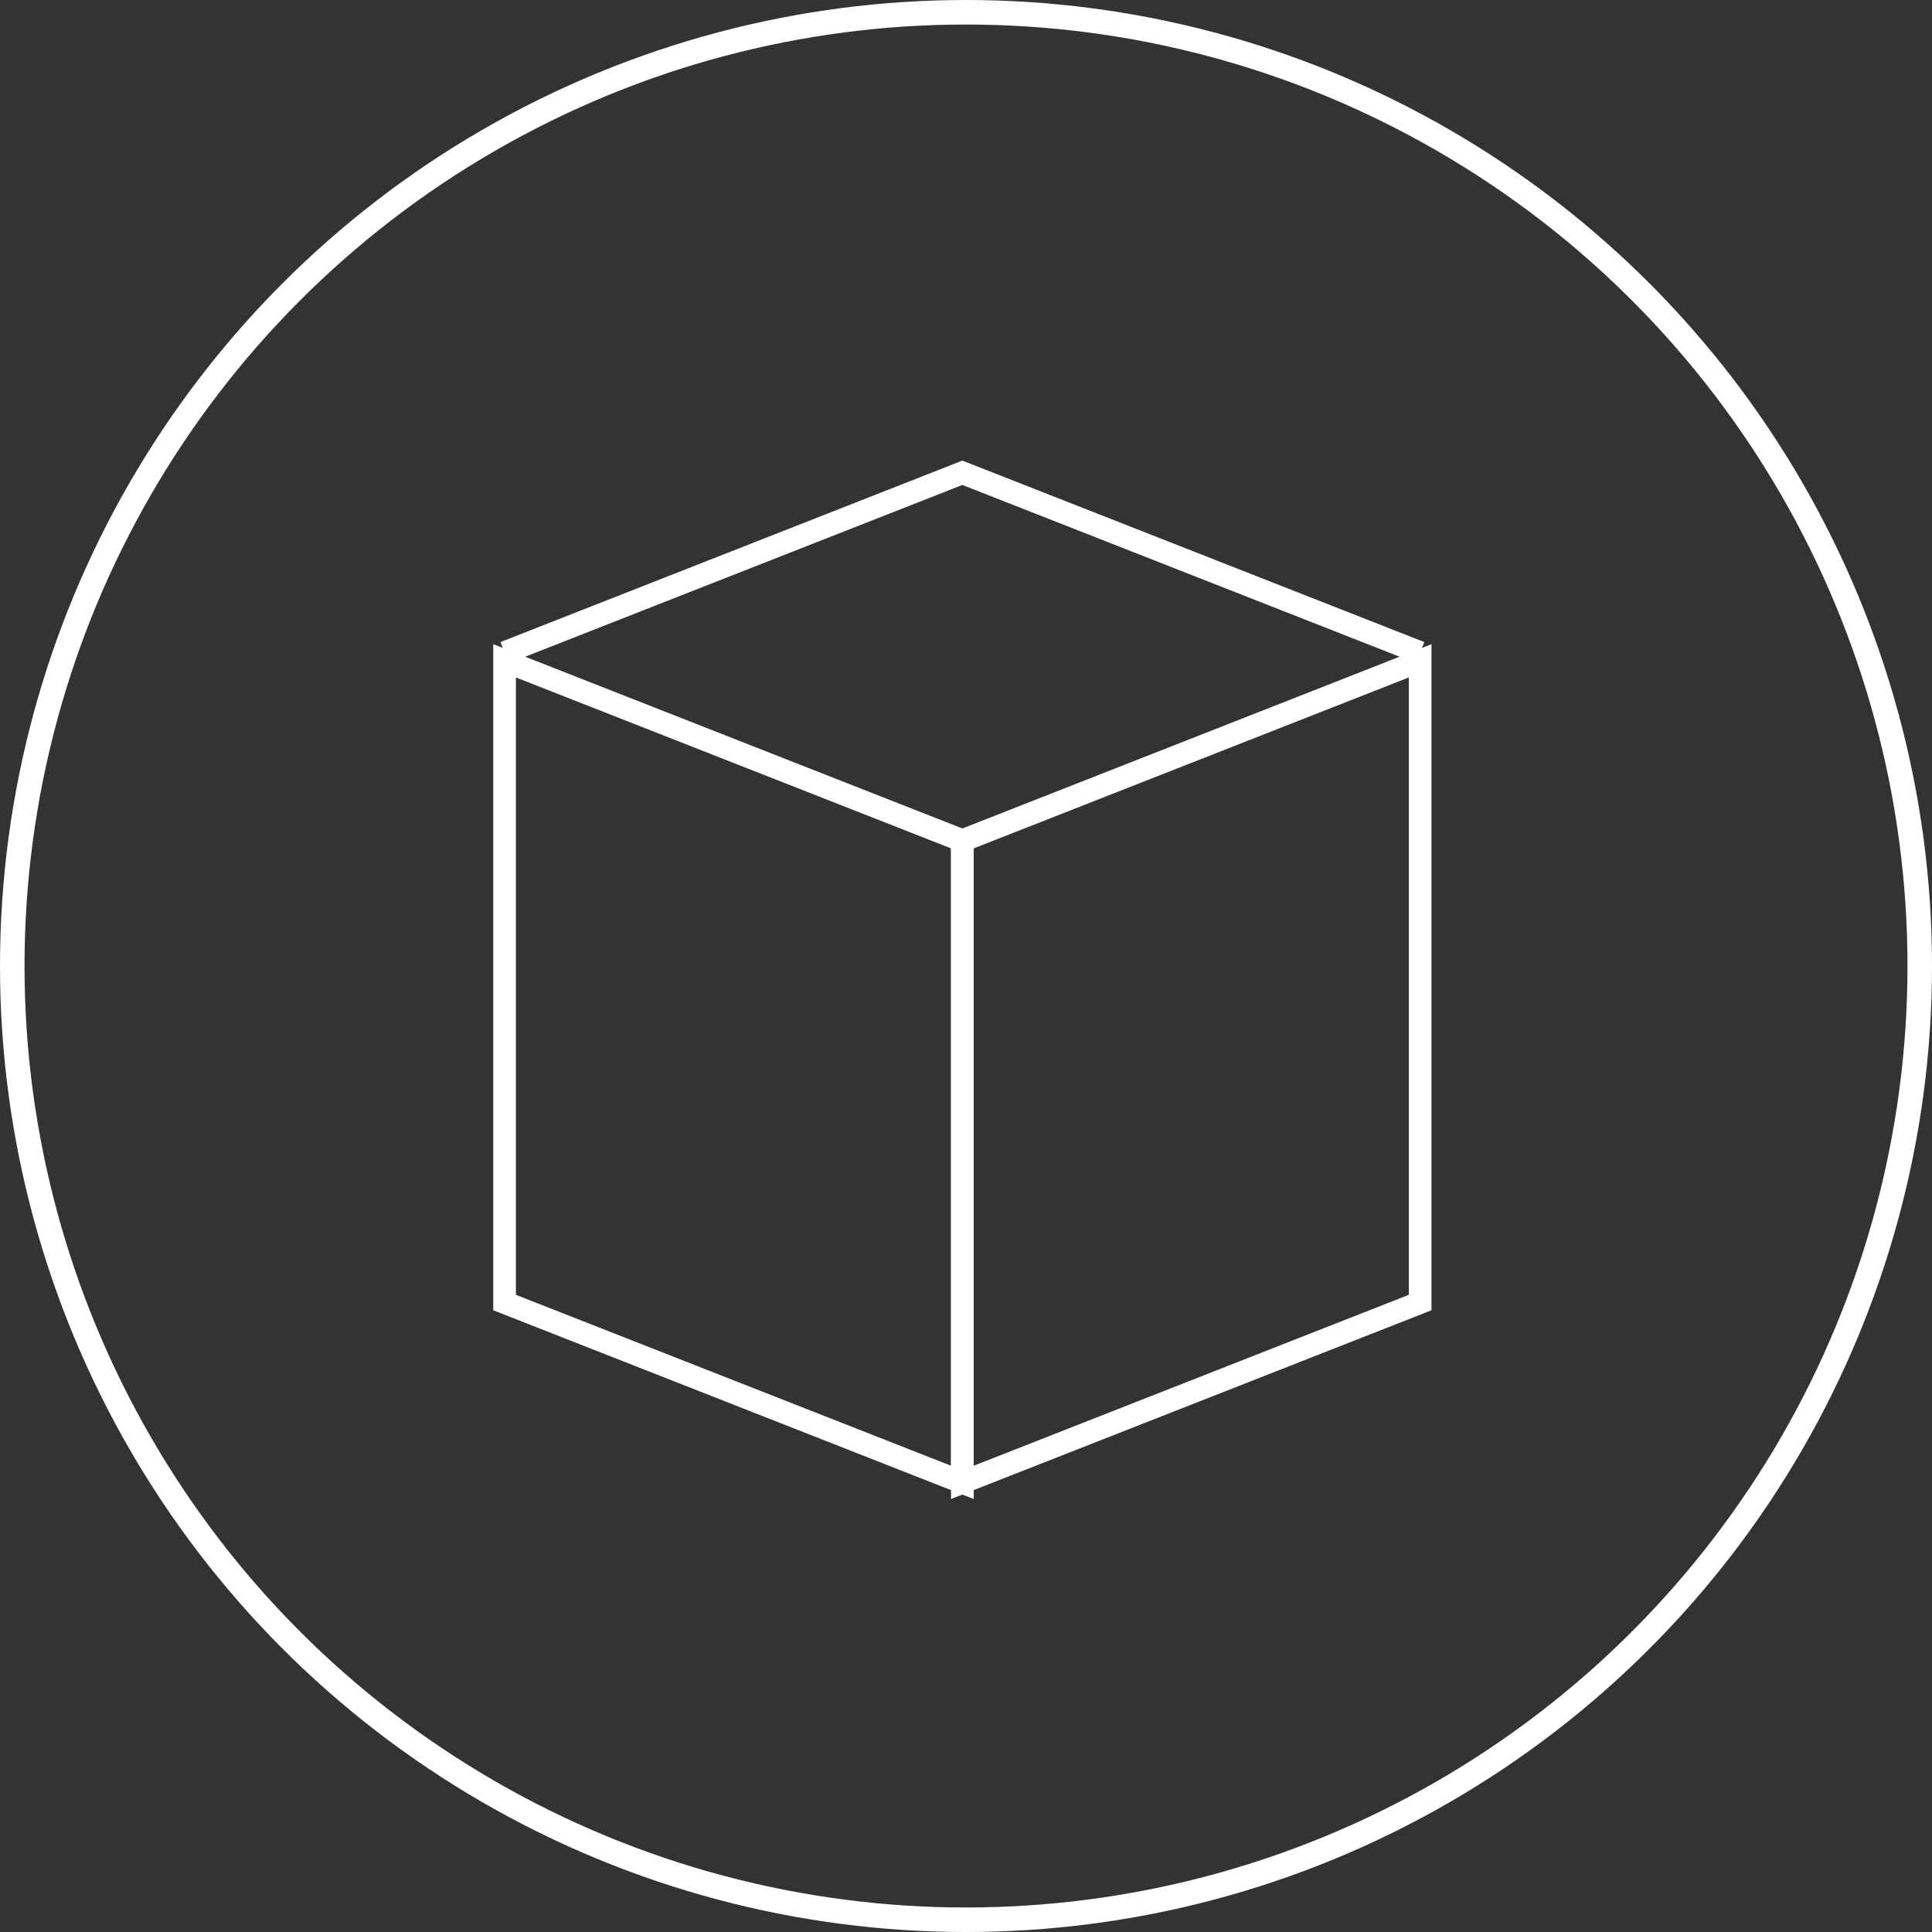
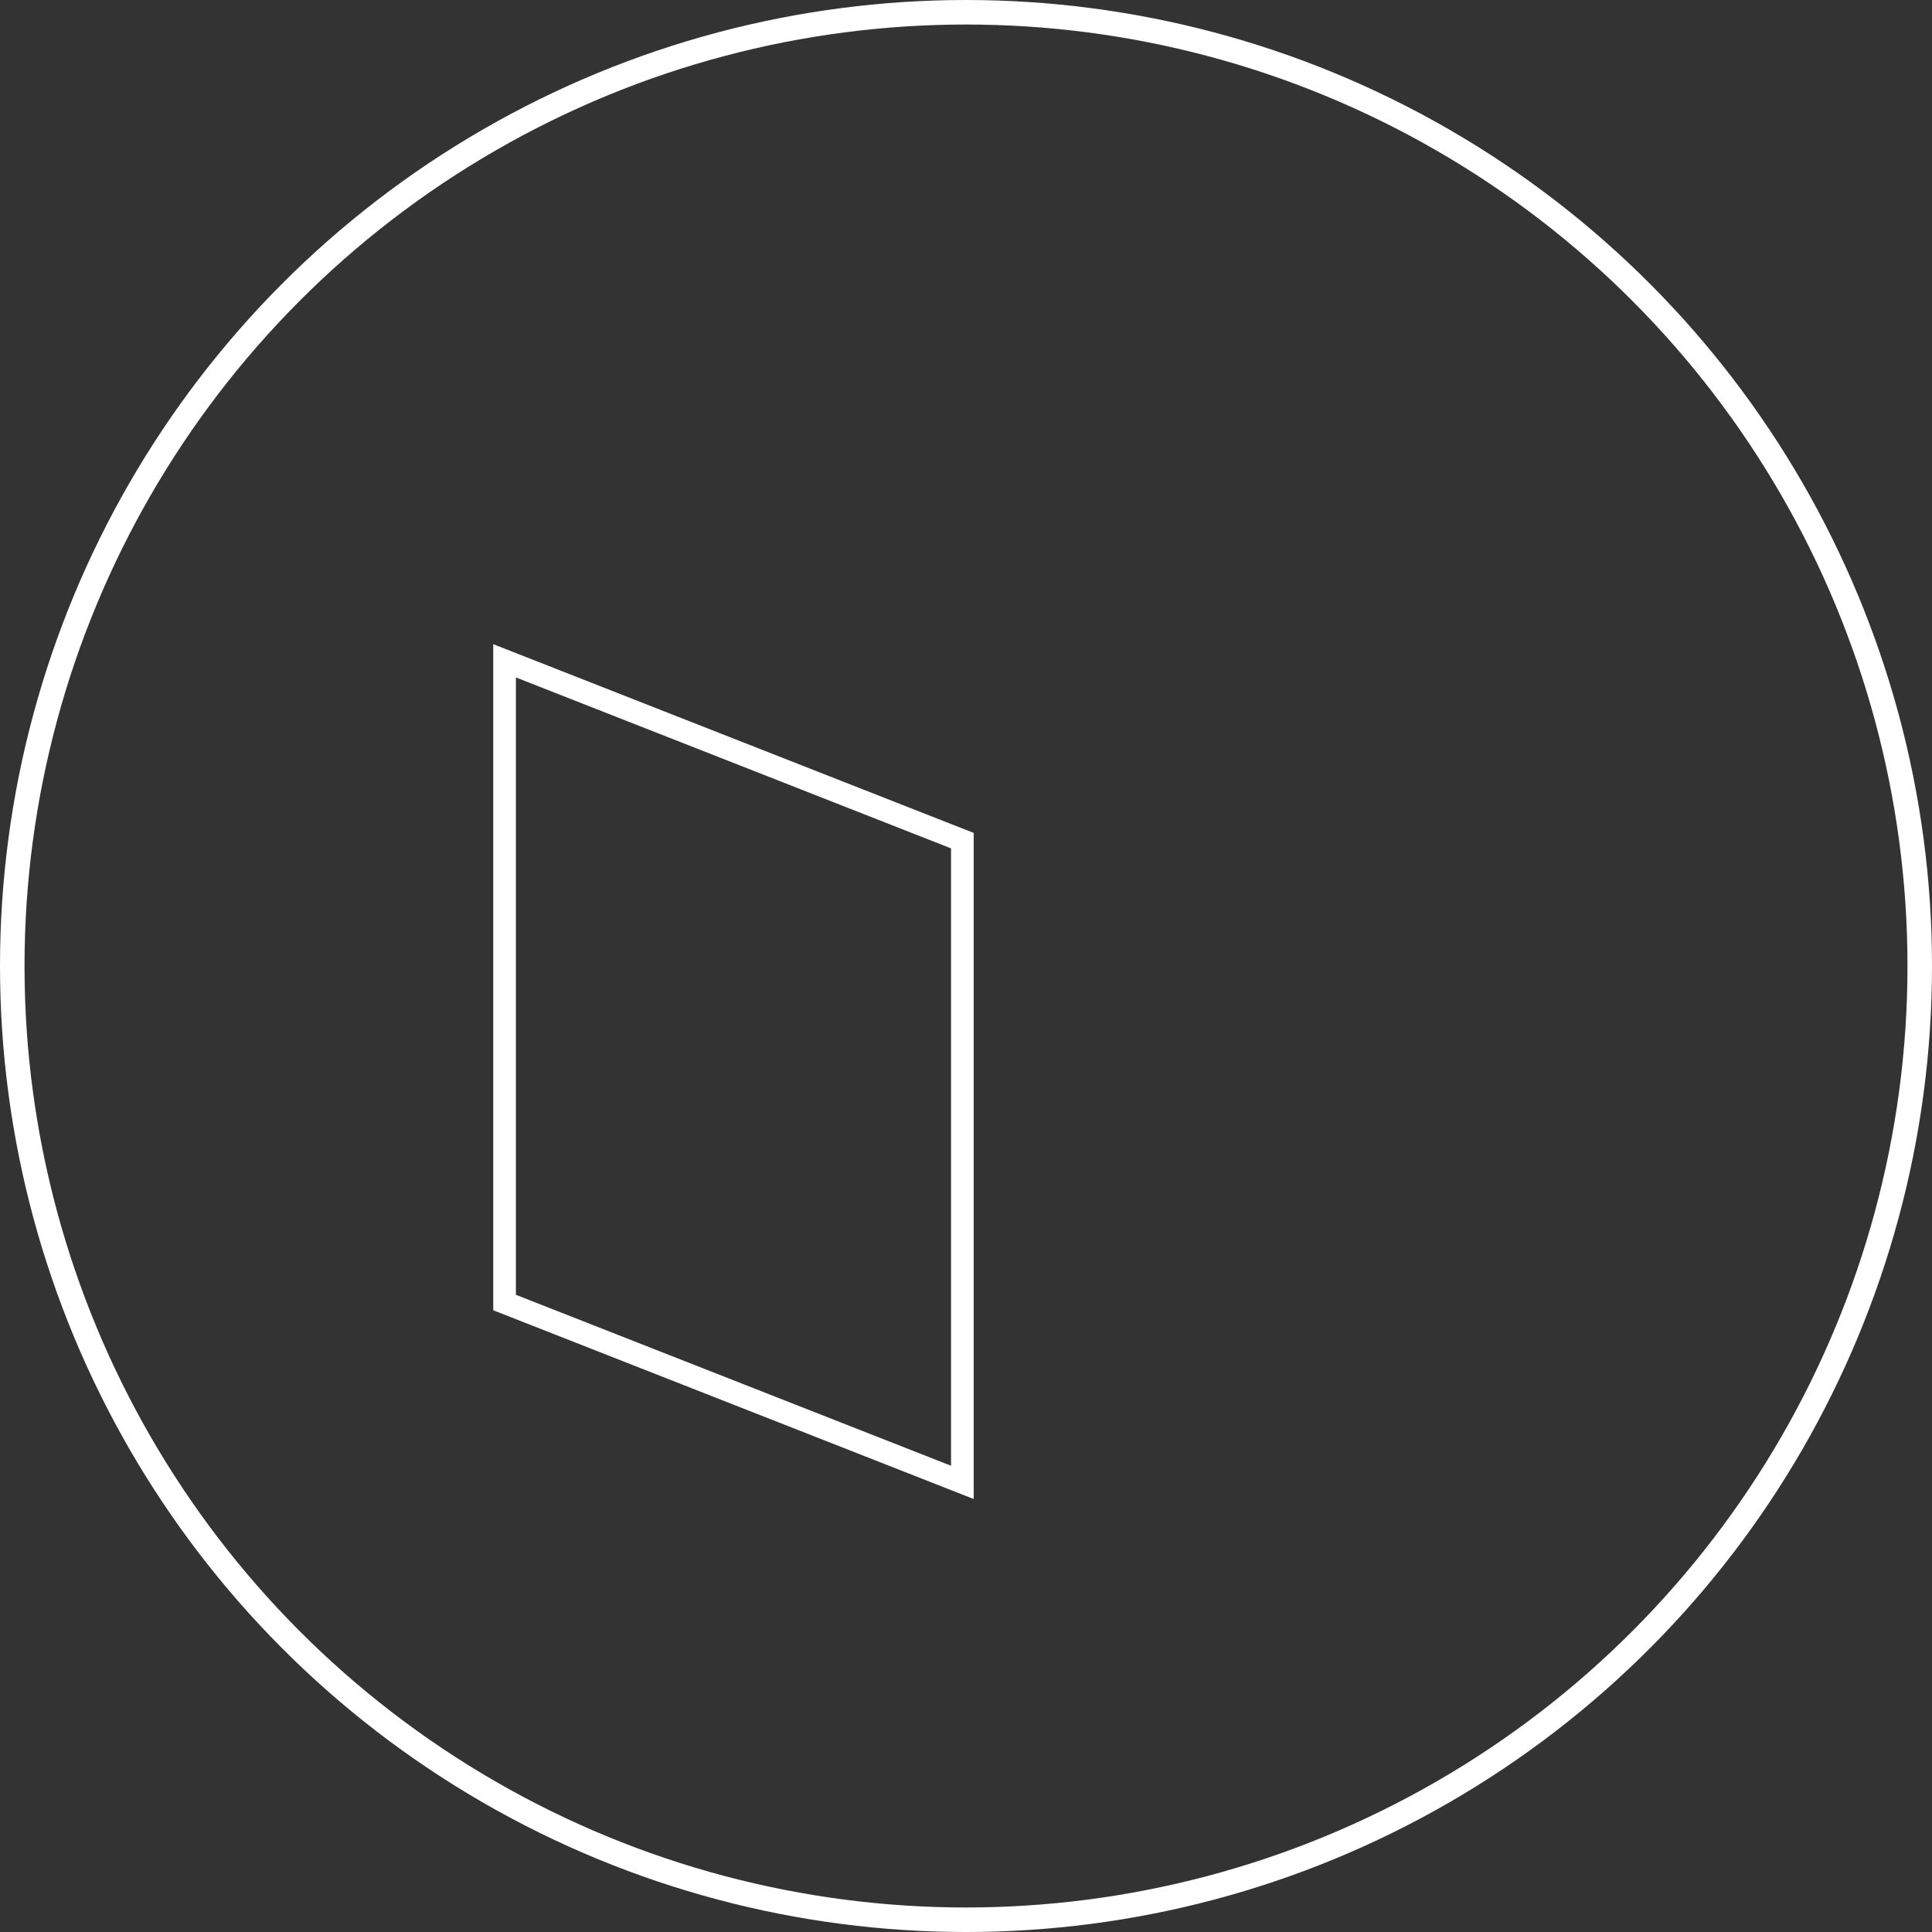
<svg xmlns="http://www.w3.org/2000/svg" version="1.1" x="0px" y="0px" viewBox="0 0 236.333 236.333" style="enable-background:new 0 0 236.333 236.333;" xml:space="preserve">
  <rect x="0" y="0" width="236.333" height="236.333" fill="#333333" stroke="none" />
  <style type="text/css">
	.st0{fill:none;stroke:#ffffff;stroke-width:3;stroke-miterlimit:10;}
	.st1{fill:none;stroke:#ffffff;stroke-width:2.774;stroke-miterlimit:10;}
</style>
  <g id="Layer_2">
    <circle class="st0" cx="118.167" cy="118.167" r="116.667" />
  </g>
  <g id="Layer_3">
    <polygon class="st1" points="117.722,181.333 61.722,159.333 61.722,80.833 117.722,102.833  " />
-     <polygon class="st1" points="117.722,181.333 173.722,159.333 173.722,80.833 117.722,102.833  " />
-     <polyline class="st1" points="61.722,79.833 117.722,57.833 173.722,79.833  " />
  </g>
</svg>